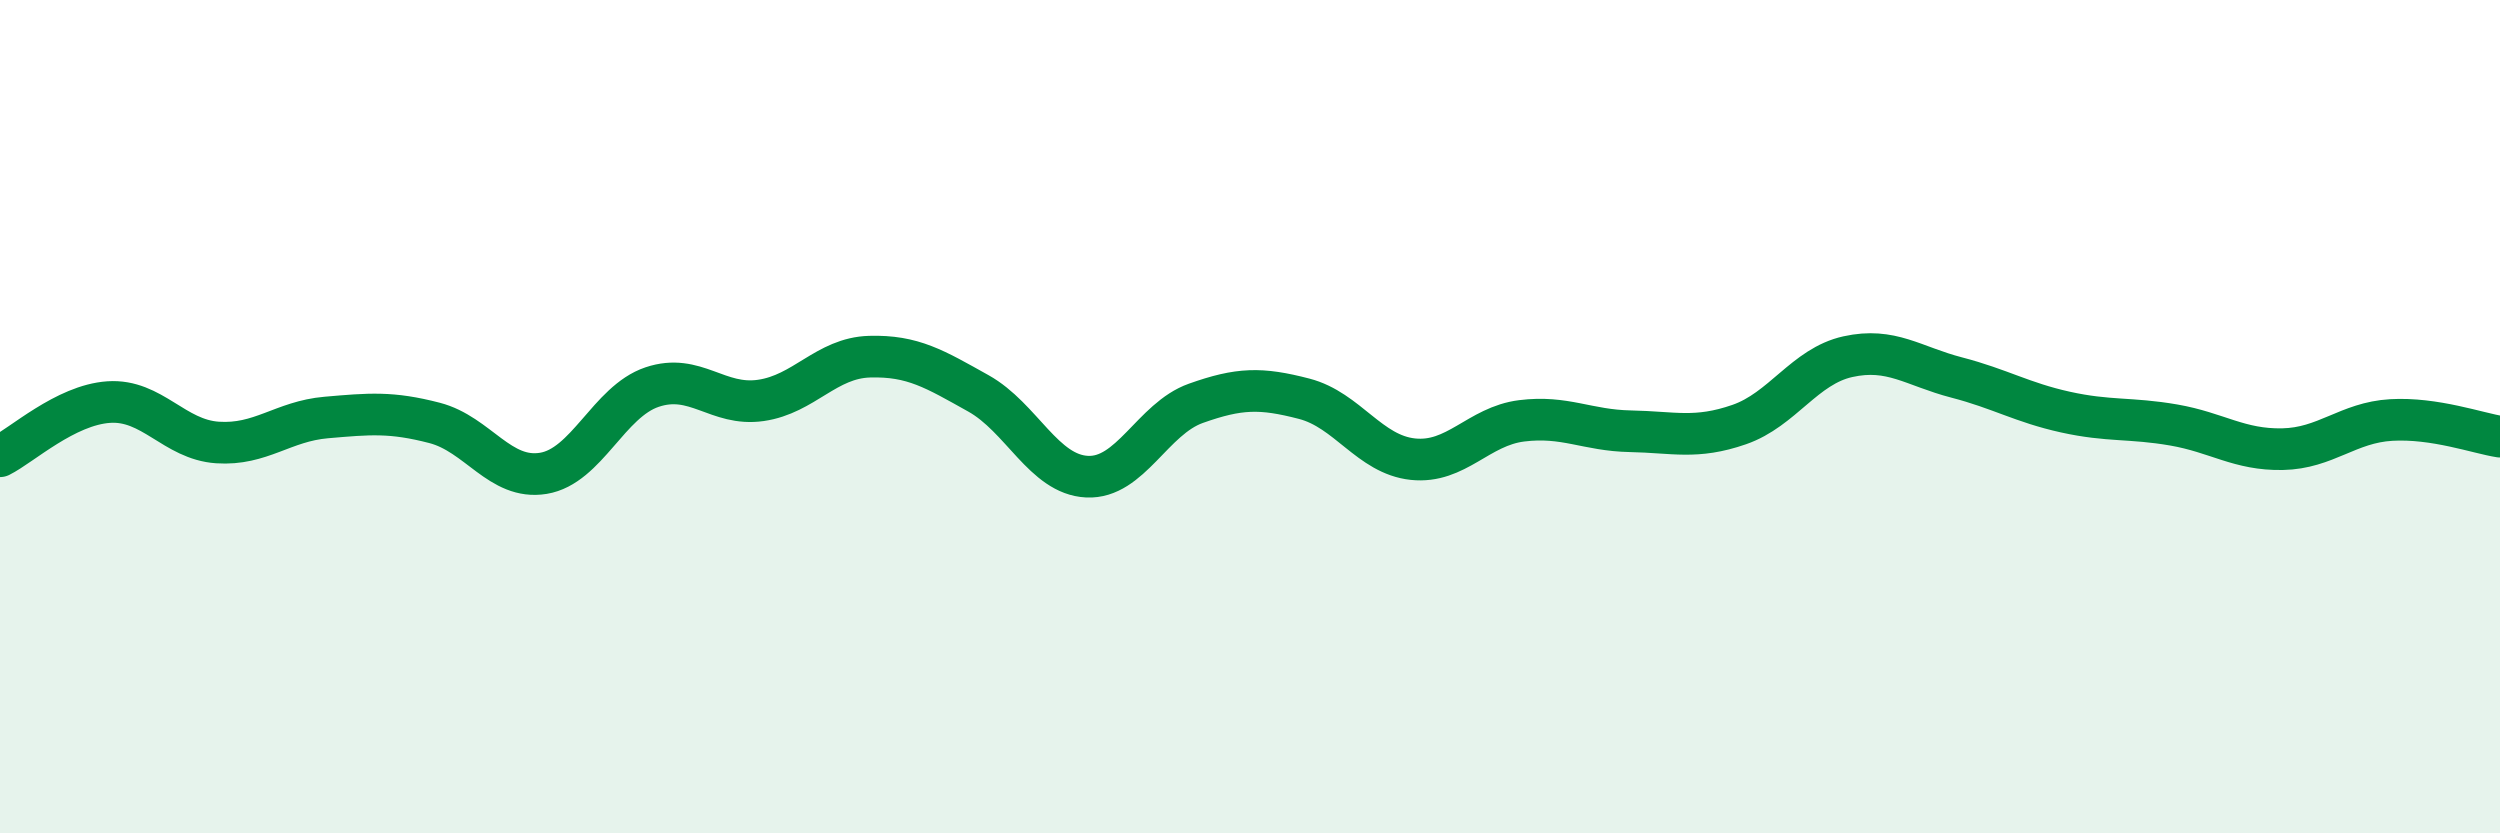
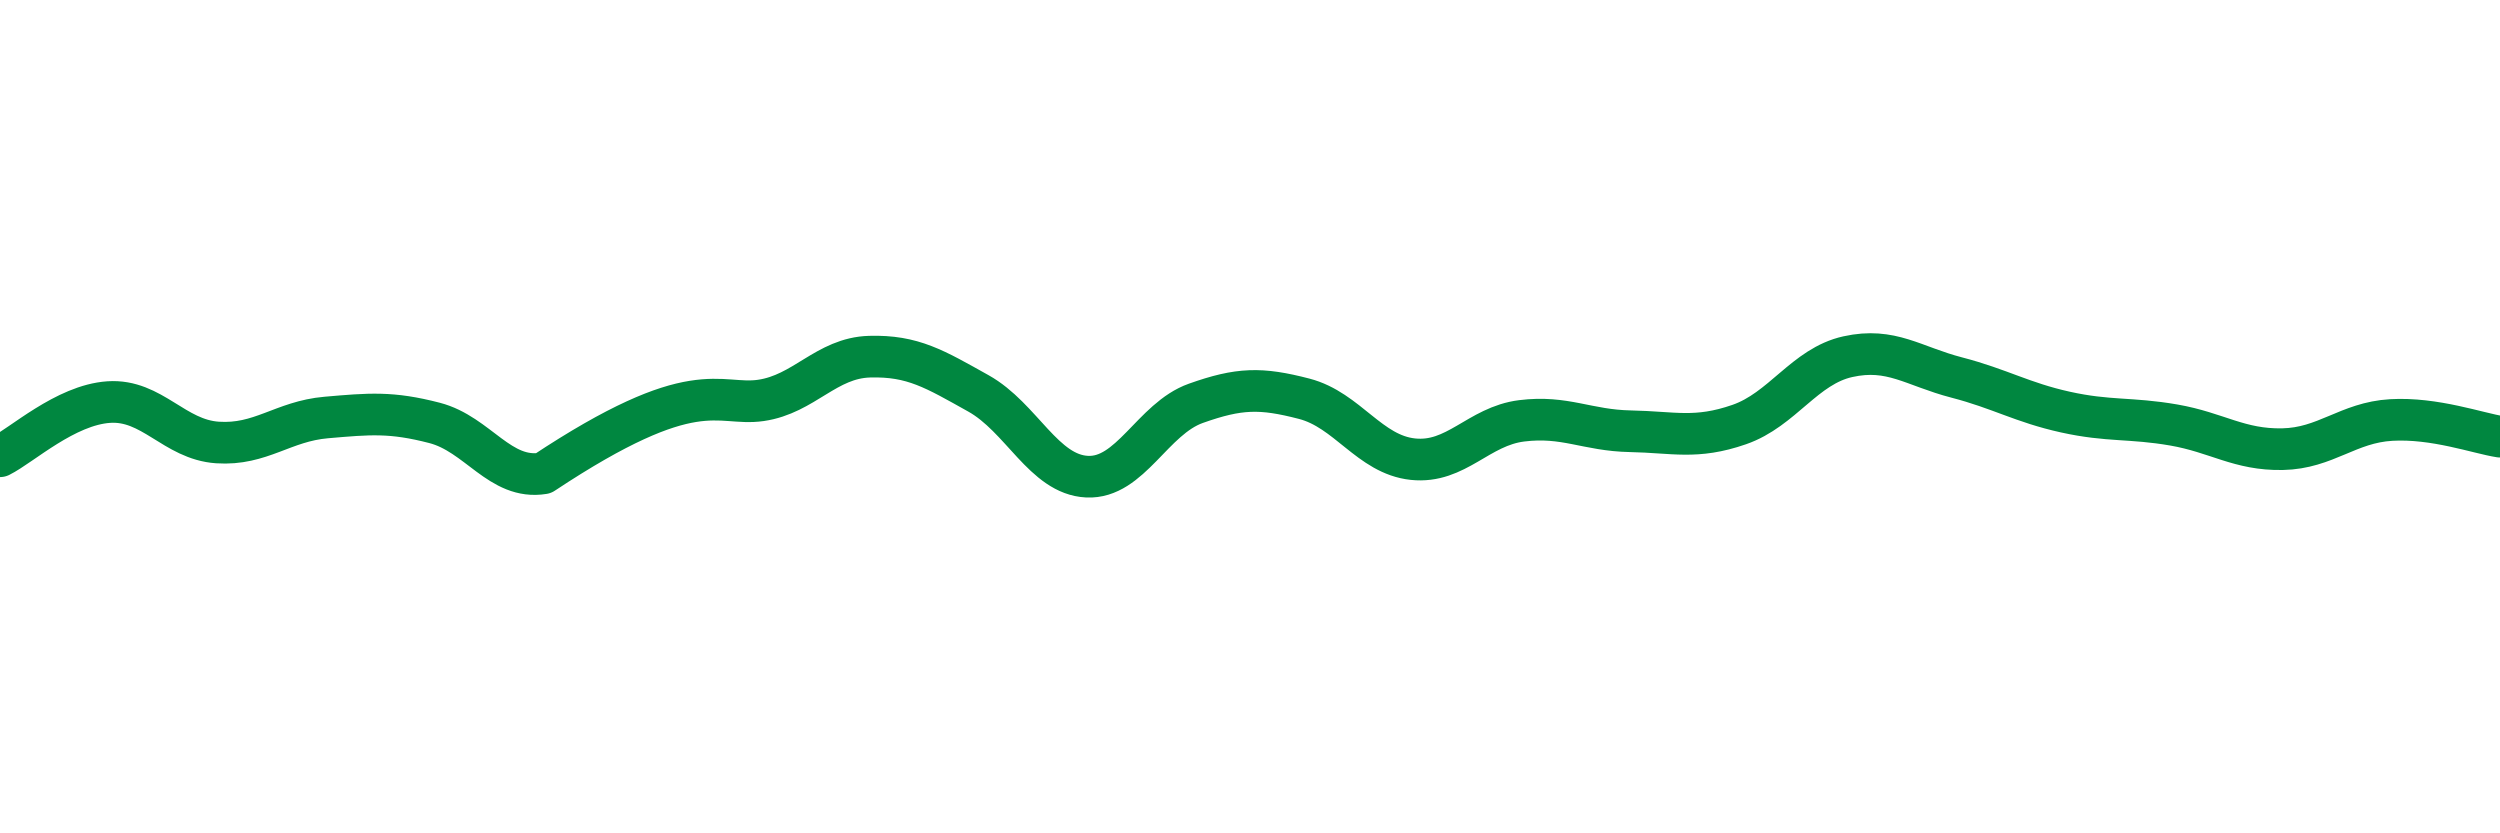
<svg xmlns="http://www.w3.org/2000/svg" width="60" height="20" viewBox="0 0 60 20">
-   <path d="M 0,10.95 C 0.52,10.69 1.57,9.72 2.61,9.65 C 3.65,9.58 4.18,10.55 5.22,10.62 C 6.26,10.69 6.79,10.11 7.83,10.02 C 8.87,9.93 9.39,9.88 10.43,10.15 C 11.47,10.42 12,11.53 13.04,11.36 C 14.08,11.19 14.61,9.64 15.65,9.29 C 16.69,8.94 17.22,9.76 18.26,9.61 C 19.3,9.46 19.83,8.59 20.87,8.56 C 21.91,8.53 22.44,8.86 23.48,9.44 C 24.52,10.02 25.05,11.39 26.09,11.44 C 27.13,11.49 27.66,10.05 28.7,9.68 C 29.74,9.31 30.26,9.3 31.3,9.57 C 32.34,9.84 32.87,10.91 33.91,11.02 C 34.95,11.13 35.48,10.23 36.52,10.1 C 37.56,9.97 38.09,10.33 39.13,10.35 C 40.17,10.37 40.7,10.55 41.74,10.19 C 42.78,9.83 43.31,8.79 44.35,8.56 C 45.39,8.33 45.92,8.79 46.96,9.06 C 48,9.33 48.53,9.66 49.57,9.89 C 50.61,10.12 51.13,10.02 52.17,10.2 C 53.21,10.38 53.74,10.8 54.78,10.78 C 55.82,10.76 56.35,10.14 57.39,10.08 C 58.43,10.02 59.48,10.4 60,10.48L60 20L0 20Z" fill="#008740" opacity="0.1" stroke-linecap="round" stroke-linejoin="round" />
-   <path d="M 0,10.95 C 0.52,10.69 1.57,9.72 2.61,9.65 C 3.65,9.58 4.18,10.55 5.22,10.62 C 6.26,10.69 6.79,10.11 7.83,10.02 C 8.87,9.93 9.39,9.88 10.43,10.15 C 11.47,10.42 12,11.53 13.04,11.36 C 14.08,11.19 14.61,9.64 15.65,9.29 C 16.69,8.94 17.22,9.76 18.26,9.61 C 19.3,9.46 19.83,8.59 20.87,8.56 C 21.91,8.53 22.44,8.86 23.48,9.44 C 24.52,10.02 25.05,11.39 26.09,11.44 C 27.13,11.49 27.66,10.05 28.7,9.68 C 29.74,9.31 30.26,9.3 31.3,9.57 C 32.34,9.84 32.87,10.91 33.91,11.02 C 34.95,11.13 35.48,10.23 36.52,10.1 C 37.56,9.97 38.09,10.33 39.13,10.35 C 40.17,10.37 40.7,10.55 41.74,10.19 C 42.78,9.83 43.31,8.79 44.35,8.56 C 45.39,8.33 45.92,8.79 46.96,9.06 C 48,9.33 48.53,9.66 49.57,9.89 C 50.61,10.12 51.13,10.02 52.17,10.2 C 53.21,10.38 53.74,10.8 54.78,10.78 C 55.82,10.76 56.35,10.14 57.39,10.08 C 58.43,10.02 59.48,10.4 60,10.48" stroke="#008740" stroke-width="1" fill="none" stroke-linecap="round" stroke-linejoin="round" />
+   <path d="M 0,10.95 C 0.52,10.69 1.57,9.72 2.61,9.65 C 3.65,9.58 4.18,10.55 5.22,10.62 C 6.26,10.69 6.79,10.11 7.83,10.02 C 8.87,9.93 9.39,9.88 10.43,10.15 C 11.47,10.42 12,11.53 13.04,11.36 C 16.69,8.94 17.22,9.76 18.26,9.61 C 19.3,9.46 19.83,8.59 20.87,8.56 C 21.91,8.53 22.44,8.86 23.48,9.44 C 24.52,10.02 25.05,11.39 26.09,11.44 C 27.13,11.49 27.66,10.05 28.7,9.68 C 29.74,9.31 30.26,9.3 31.3,9.57 C 32.34,9.84 32.87,10.91 33.91,11.02 C 34.95,11.13 35.48,10.23 36.52,10.1 C 37.56,9.97 38.09,10.33 39.13,10.35 C 40.17,10.37 40.7,10.55 41.74,10.19 C 42.78,9.83 43.31,8.79 44.35,8.56 C 45.39,8.33 45.92,8.79 46.96,9.06 C 48,9.33 48.53,9.66 49.57,9.89 C 50.61,10.12 51.13,10.02 52.17,10.2 C 53.21,10.38 53.74,10.8 54.78,10.78 C 55.82,10.76 56.35,10.14 57.39,10.08 C 58.43,10.02 59.48,10.4 60,10.48" stroke="#008740" stroke-width="1" fill="none" stroke-linecap="round" stroke-linejoin="round" />
</svg>